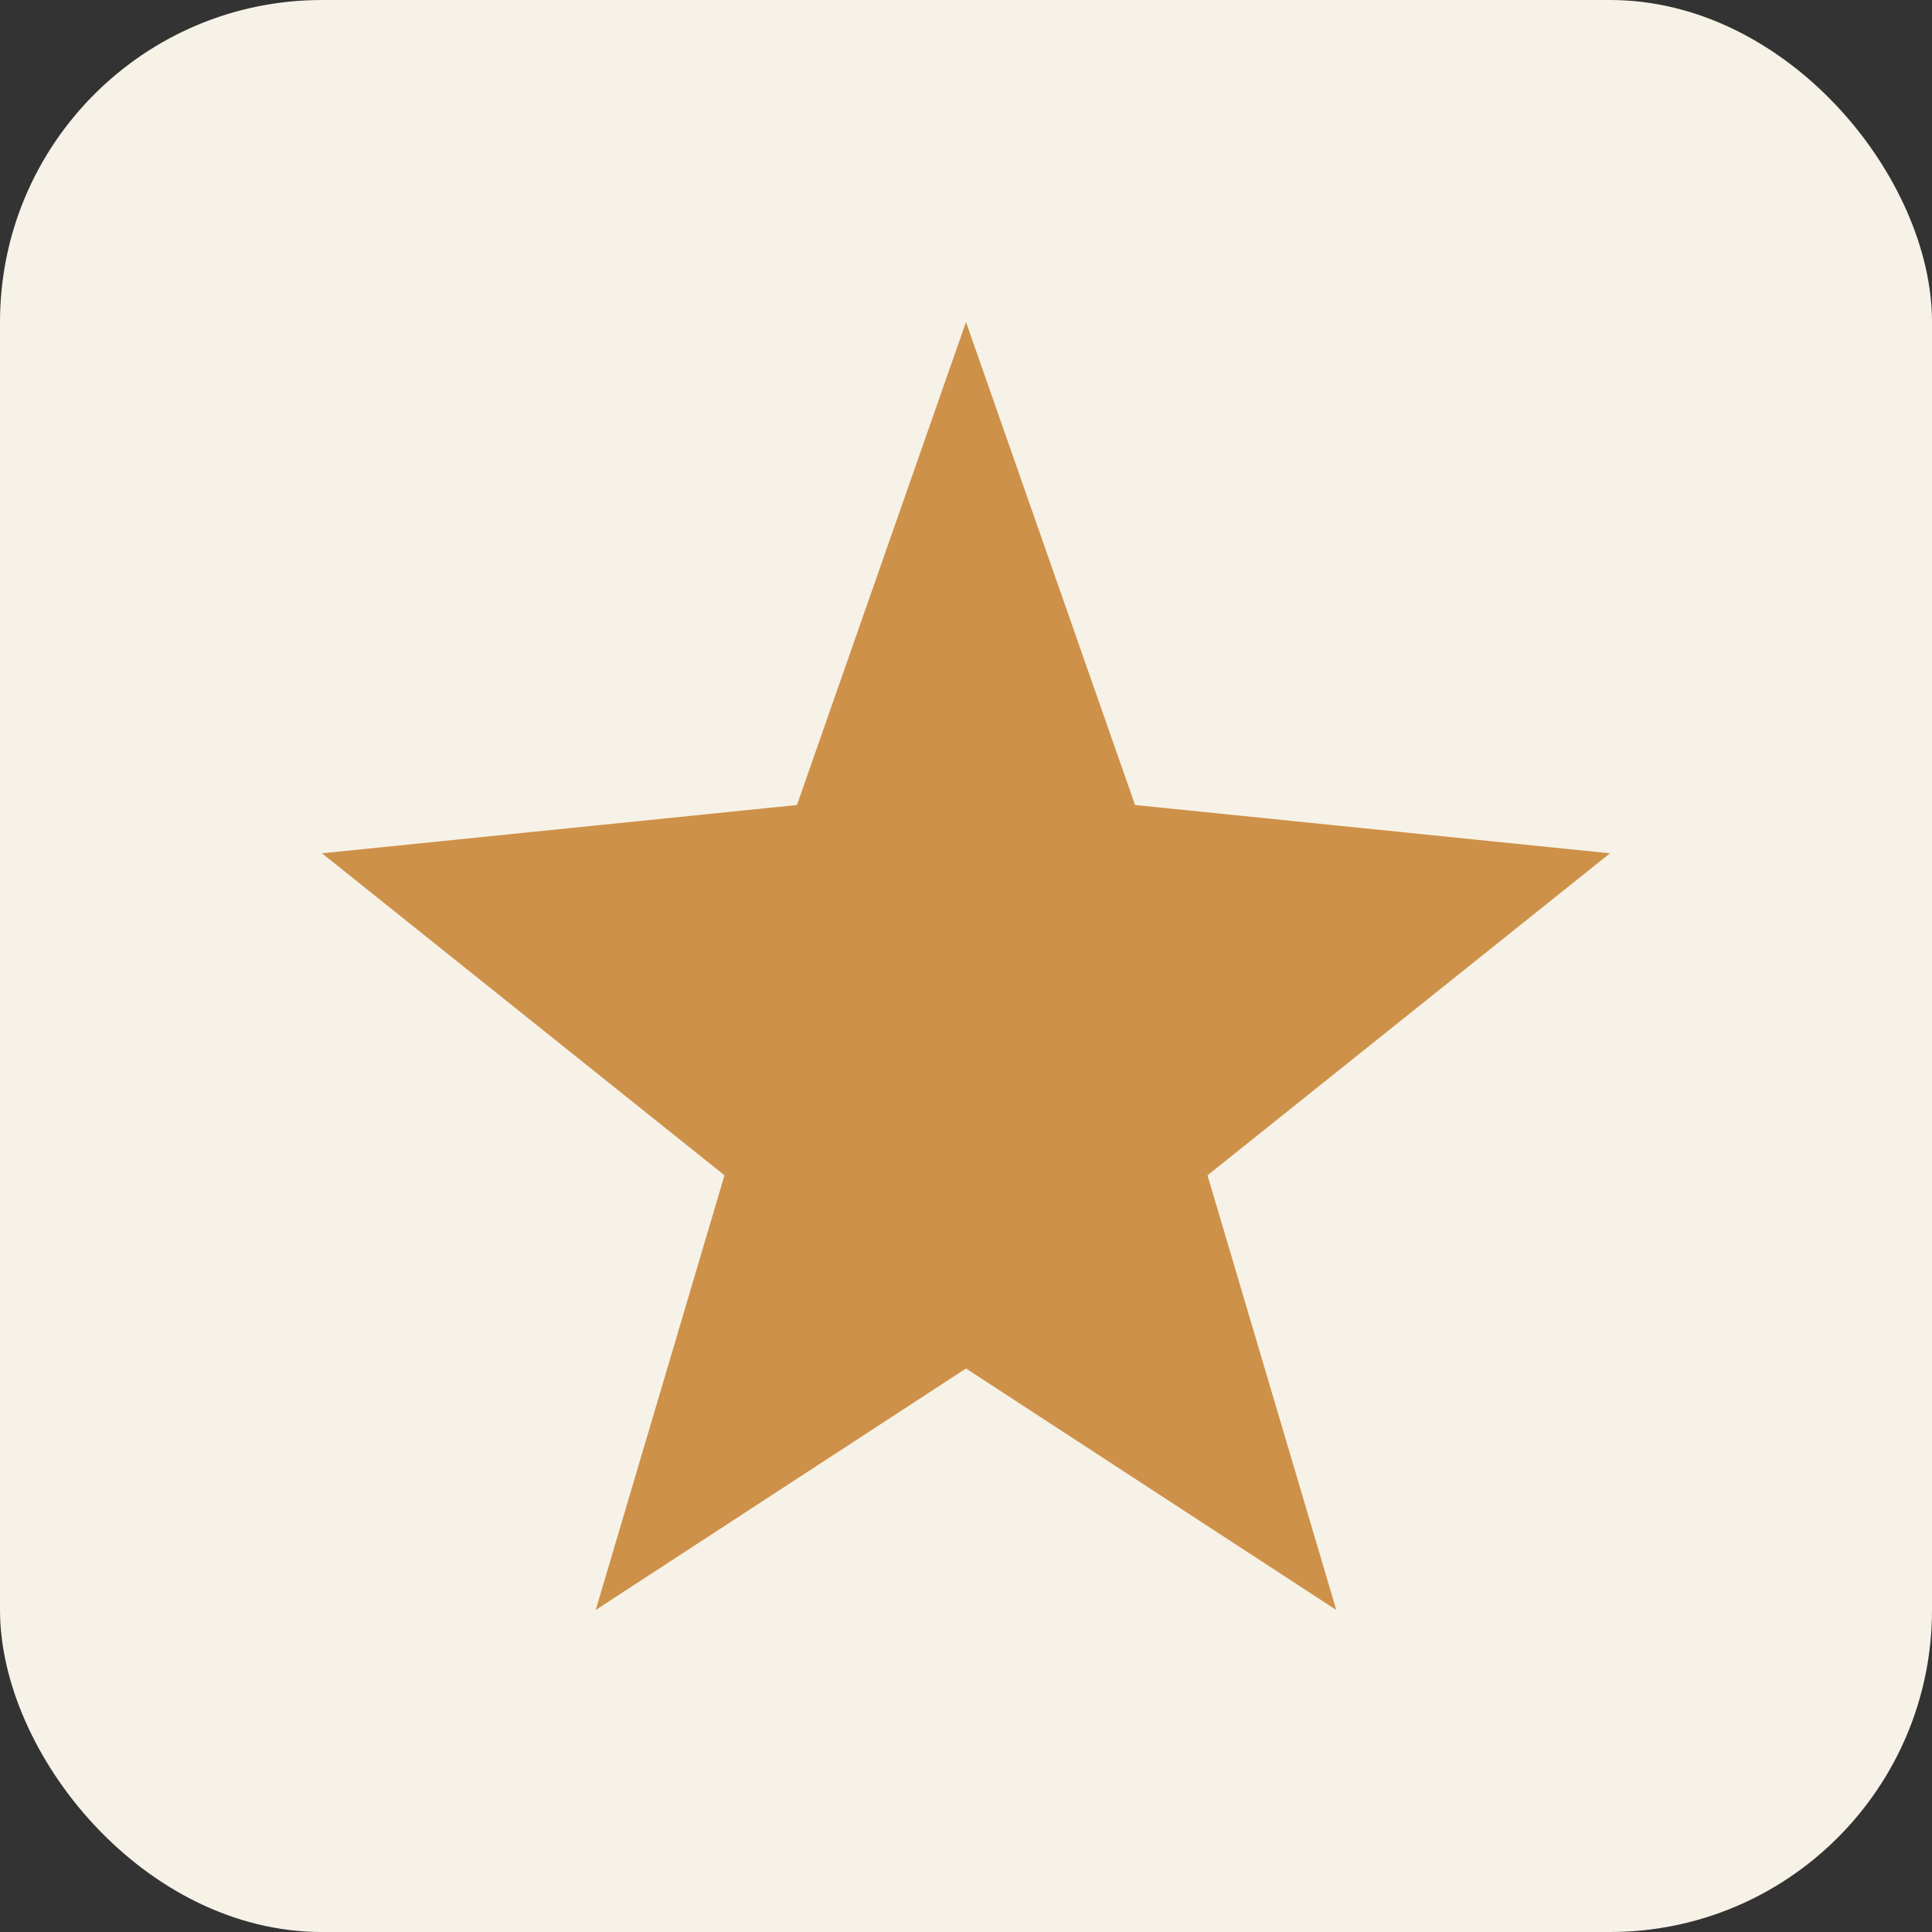
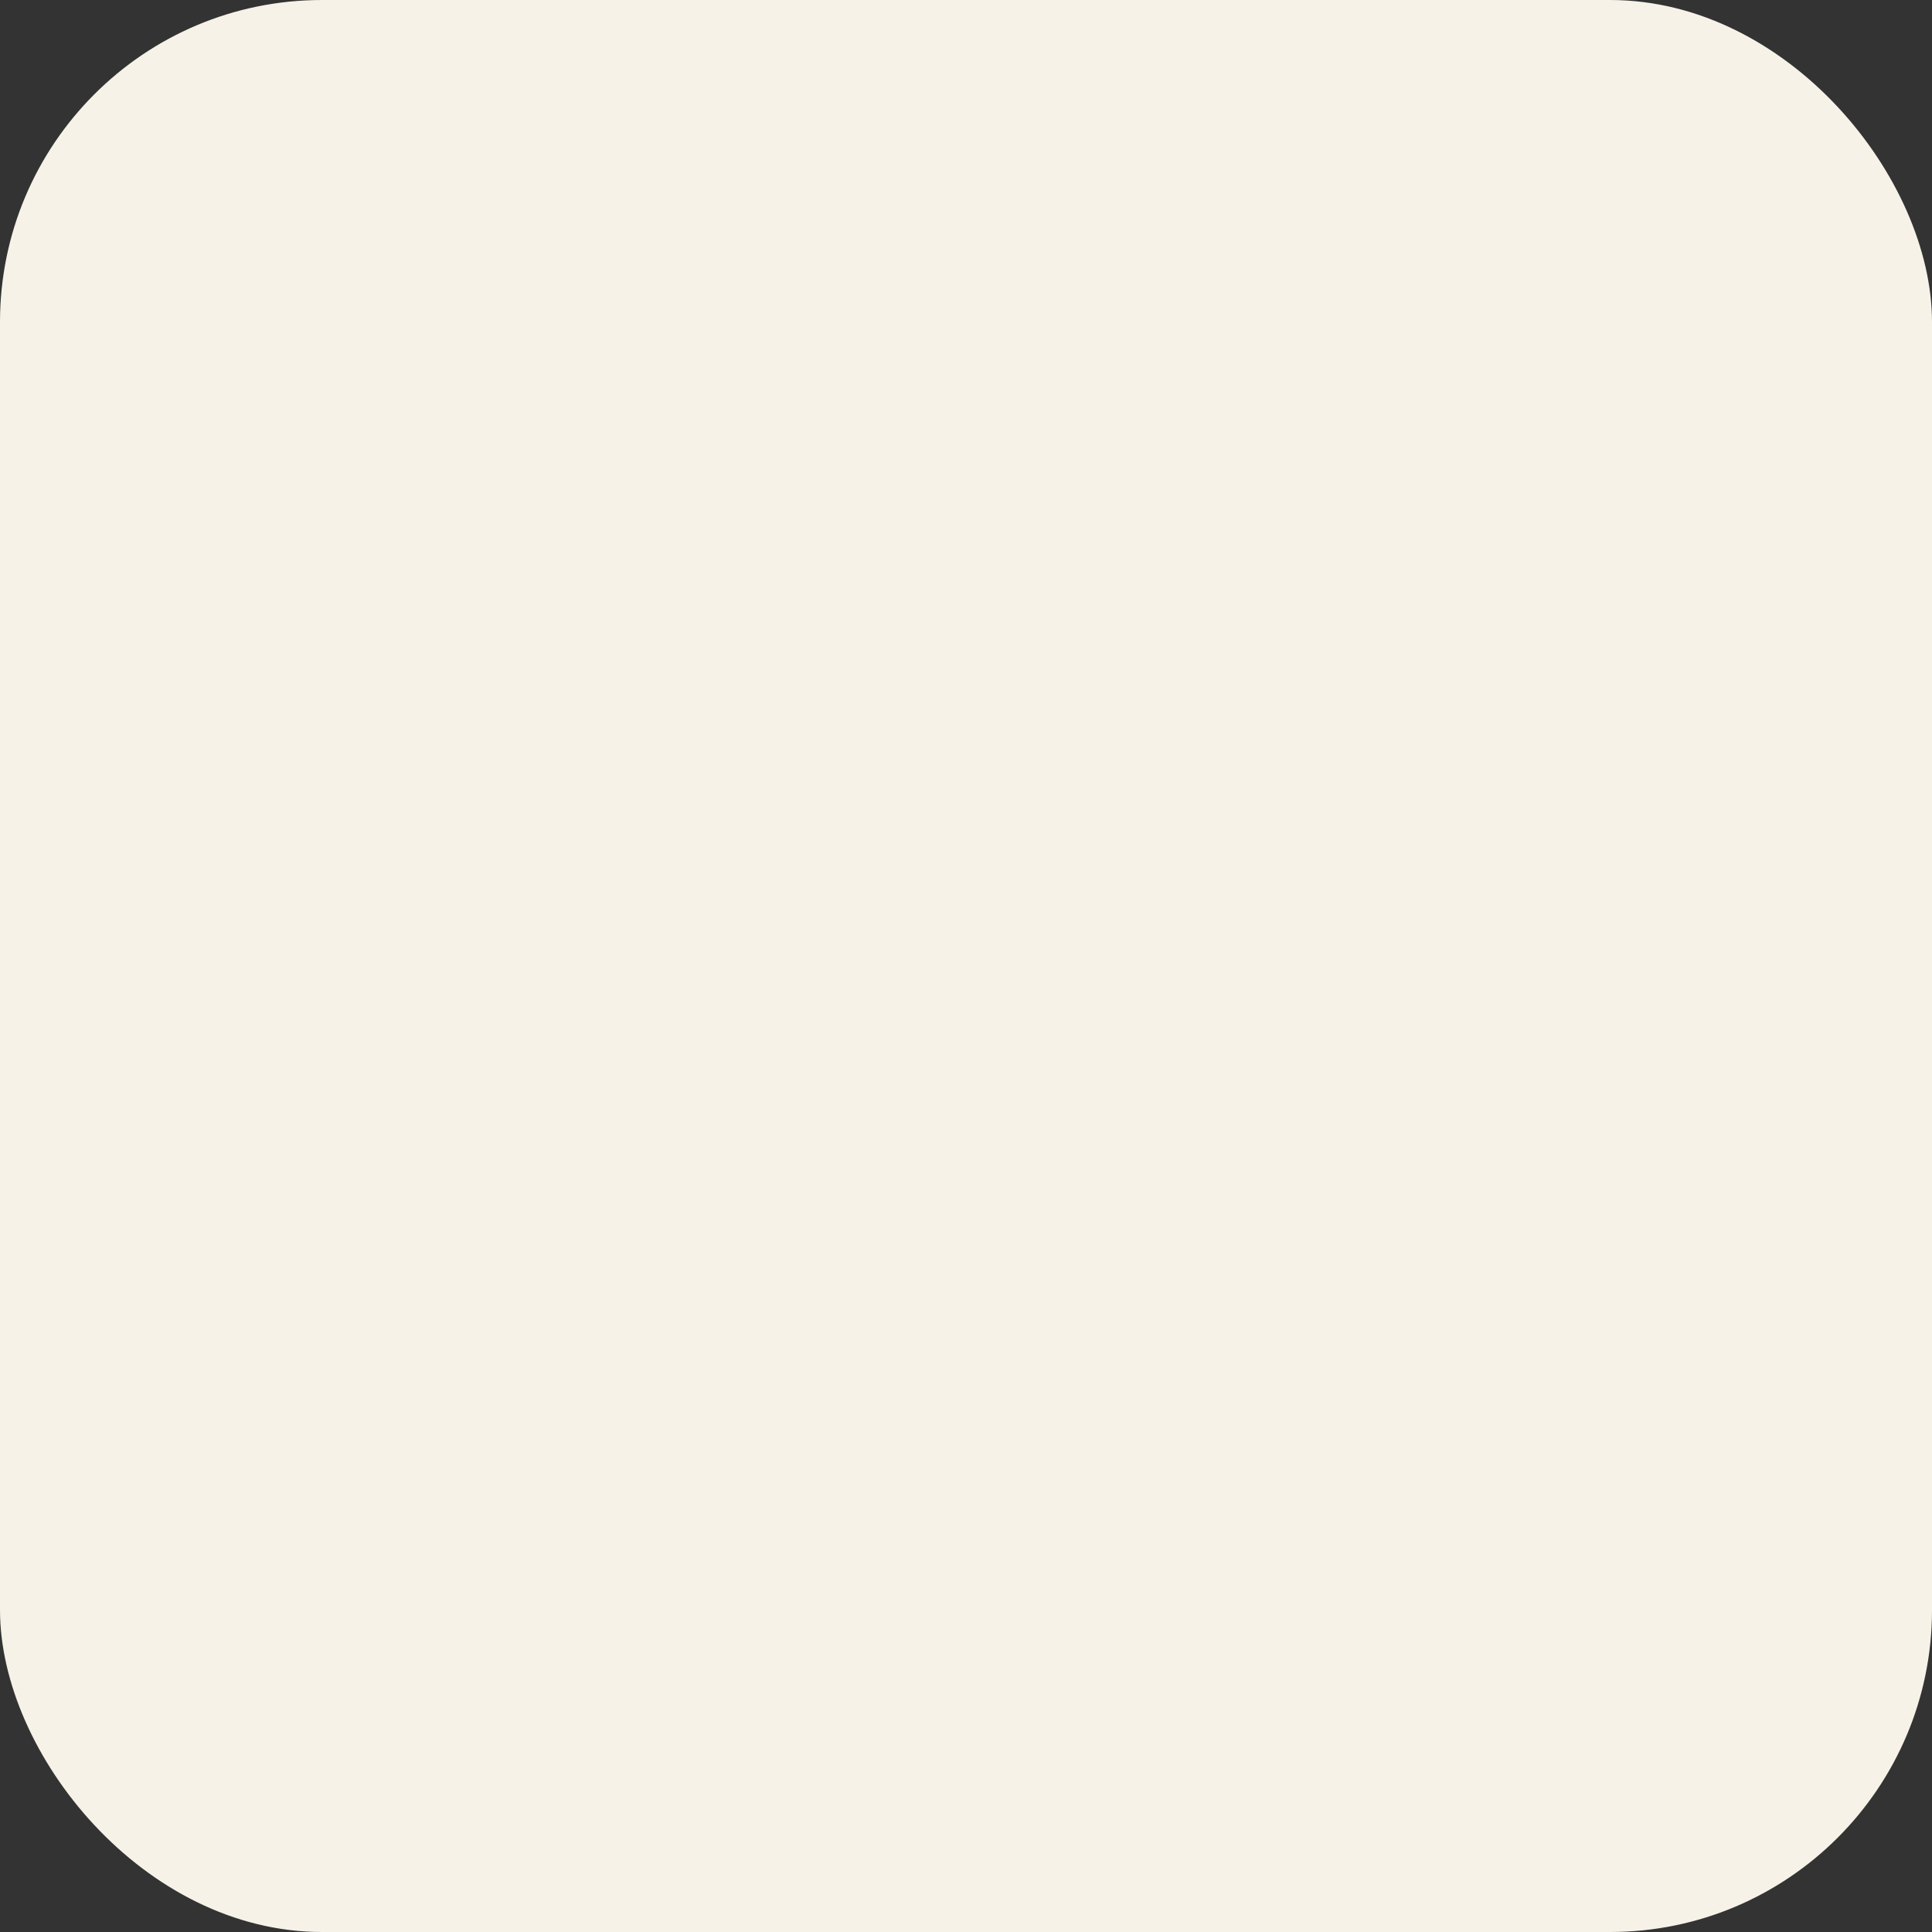
<svg xmlns="http://www.w3.org/2000/svg" width="32" height="32" viewBox="0 0 24 24">
  <rect x="0" y="0" width="24" height="24" fill="#333333" stroke="none" />
  <rect width="24" height="24" rx="4" fill="#F7F2E7" />
-   <polygon points="12,4 14.1,10 20,10.6 15,14.6 16.6,20 12,17 7.4,20 9,14.6 4,10.6 9.9,10" fill="#CE914A" />
</svg>